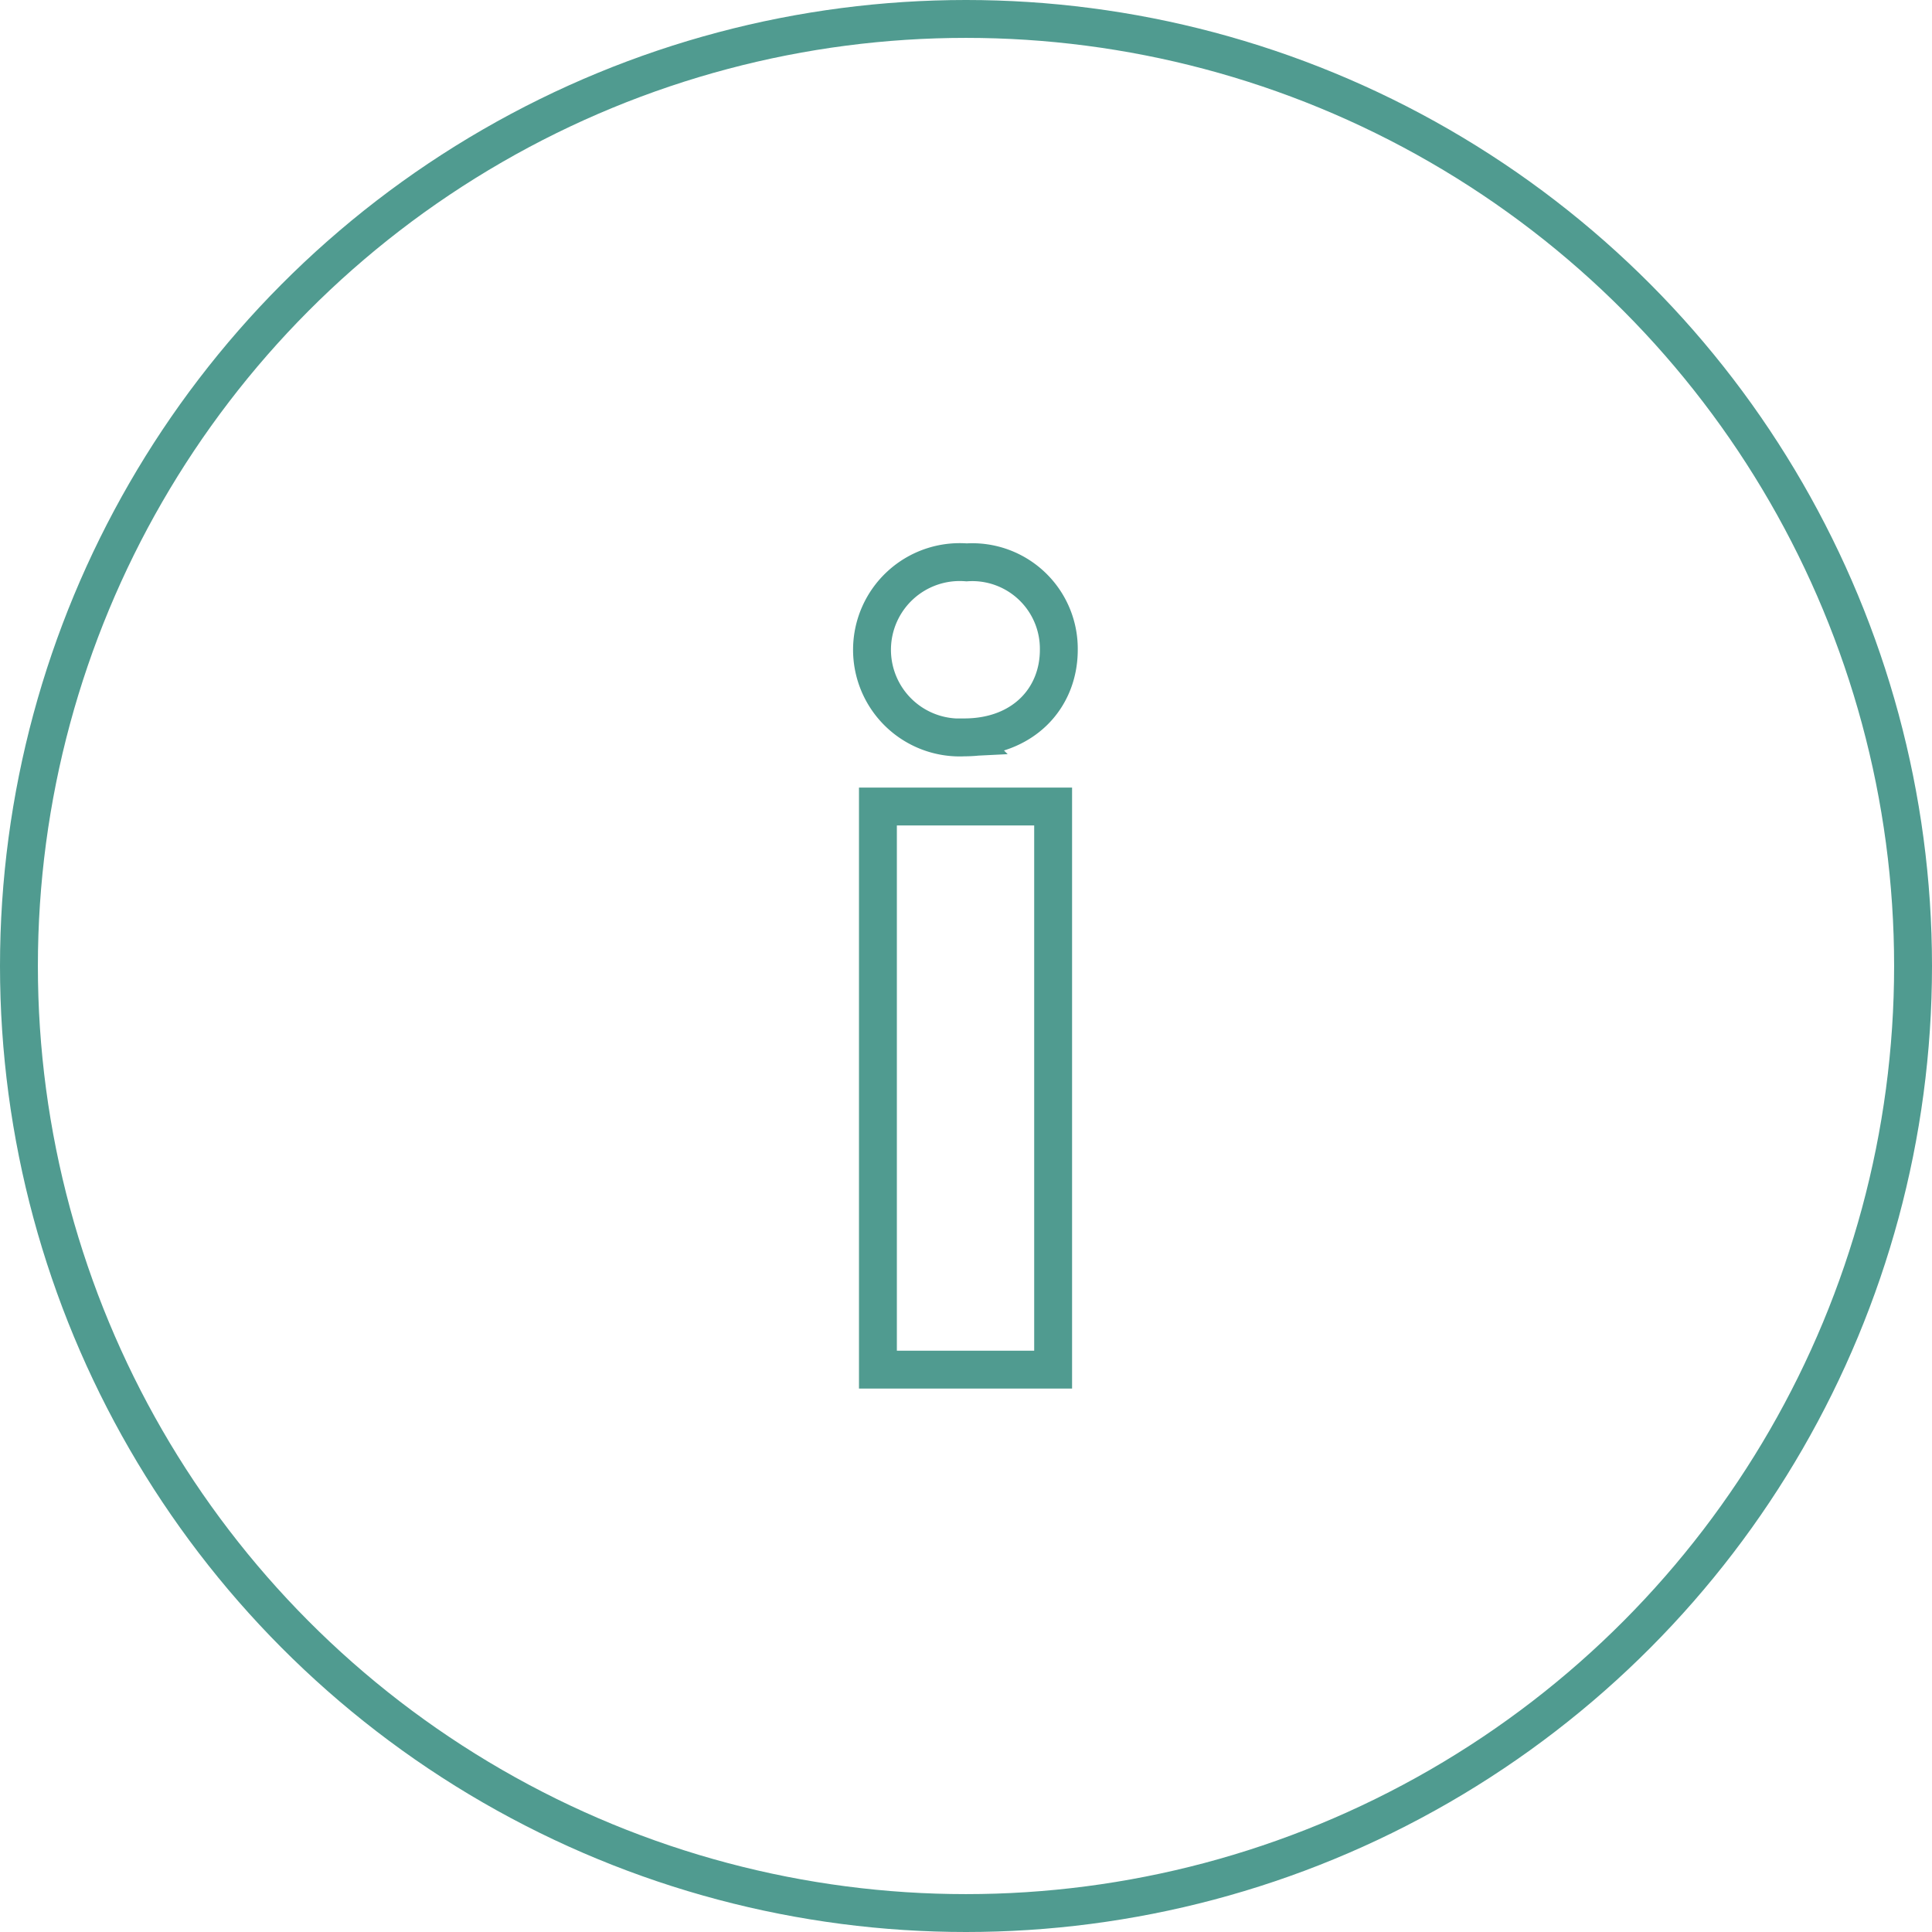
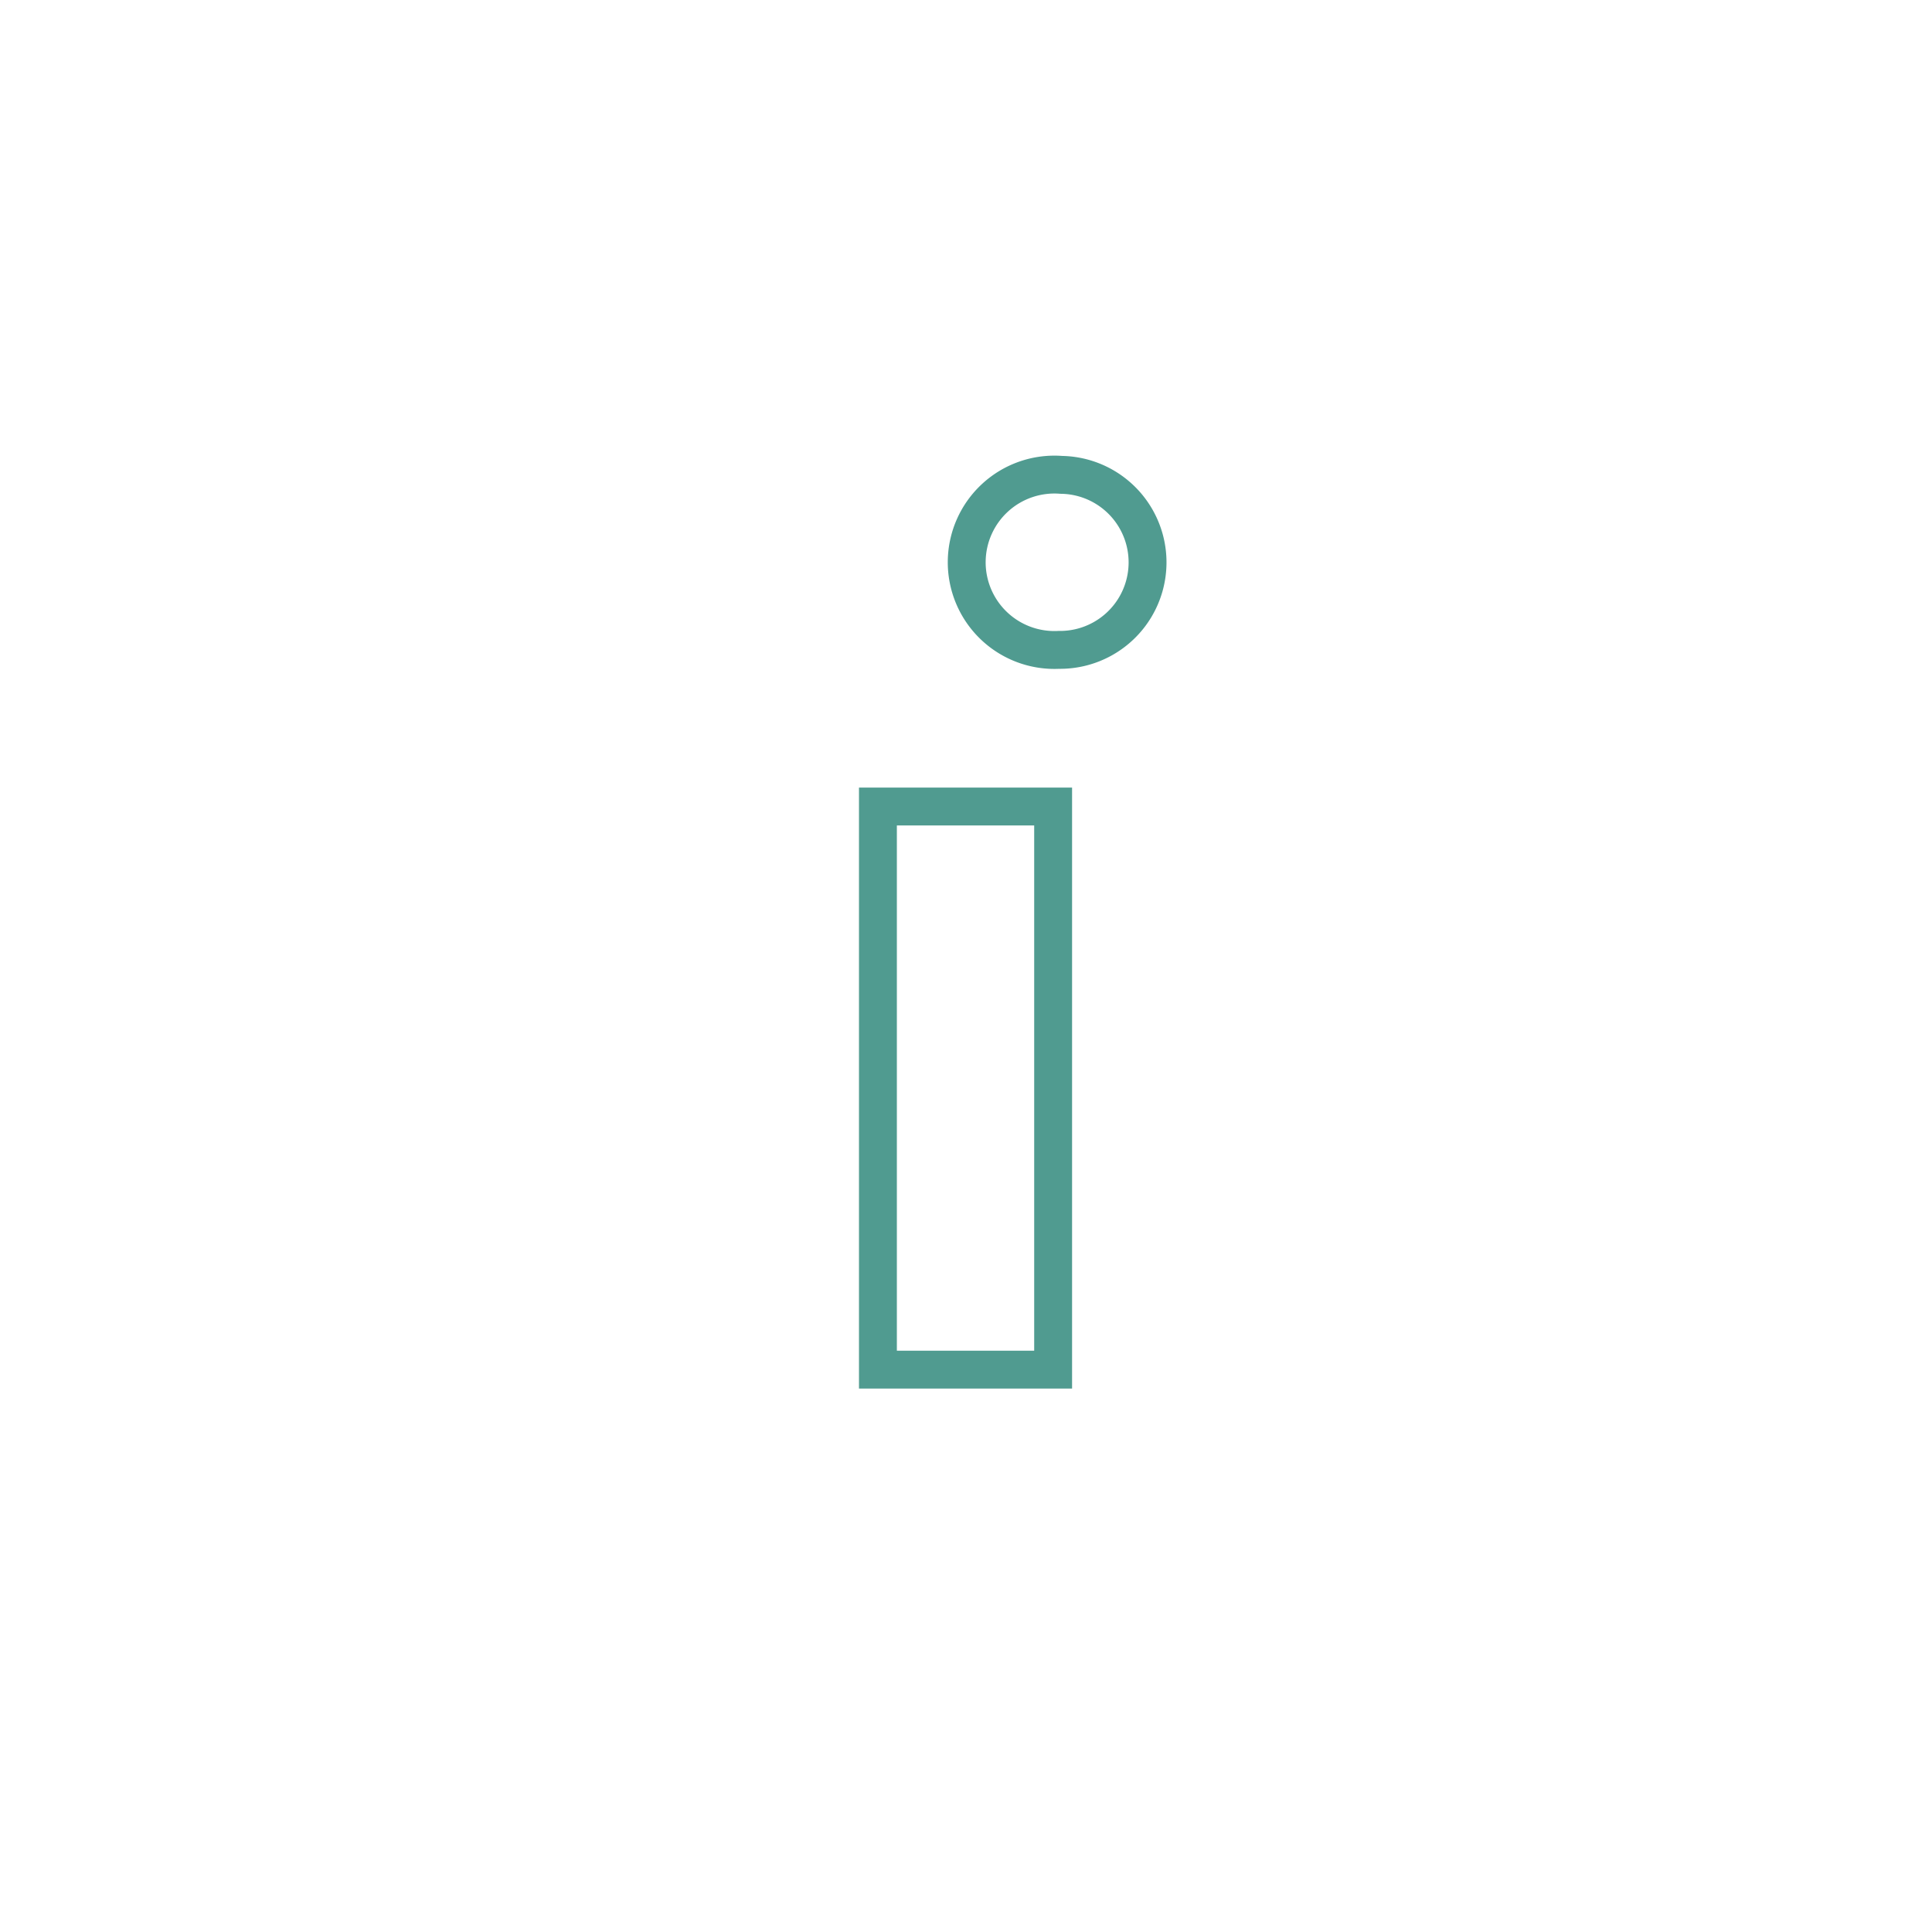
<svg xmlns="http://www.w3.org/2000/svg" id="Слой_1" data-name="Слой 1" viewBox="0 0 102 102">
  <defs>
    <style>.cls-1{fill:none;stroke:#509b90;stroke-miterlimit:10;stroke-width:2px;}</style>
  </defs>
  <title>Безымянный-5</title>
-   <circle class="cls-1" cx="51" cy="51" r="50" />
-   <path class="cls-1" d="M55.39,33.31c0,2.55-1.88,4.62-5,4.62a4.63,4.63,0,1,1,.13-9.24A4.57,4.57,0,0,1,55.39,33.31Zm-9.55,38V41.58h9.25V71.31Z" transform="translate(0.51 1)" />
+   <path class="cls-1" d="M55.39,33.31a4.63,4.63,0,1,1,.13-9.24A4.57,4.57,0,0,1,55.39,33.31Zm-9.55,38V41.58h9.25V71.31Z" transform="translate(0.51 1)" />
</svg>